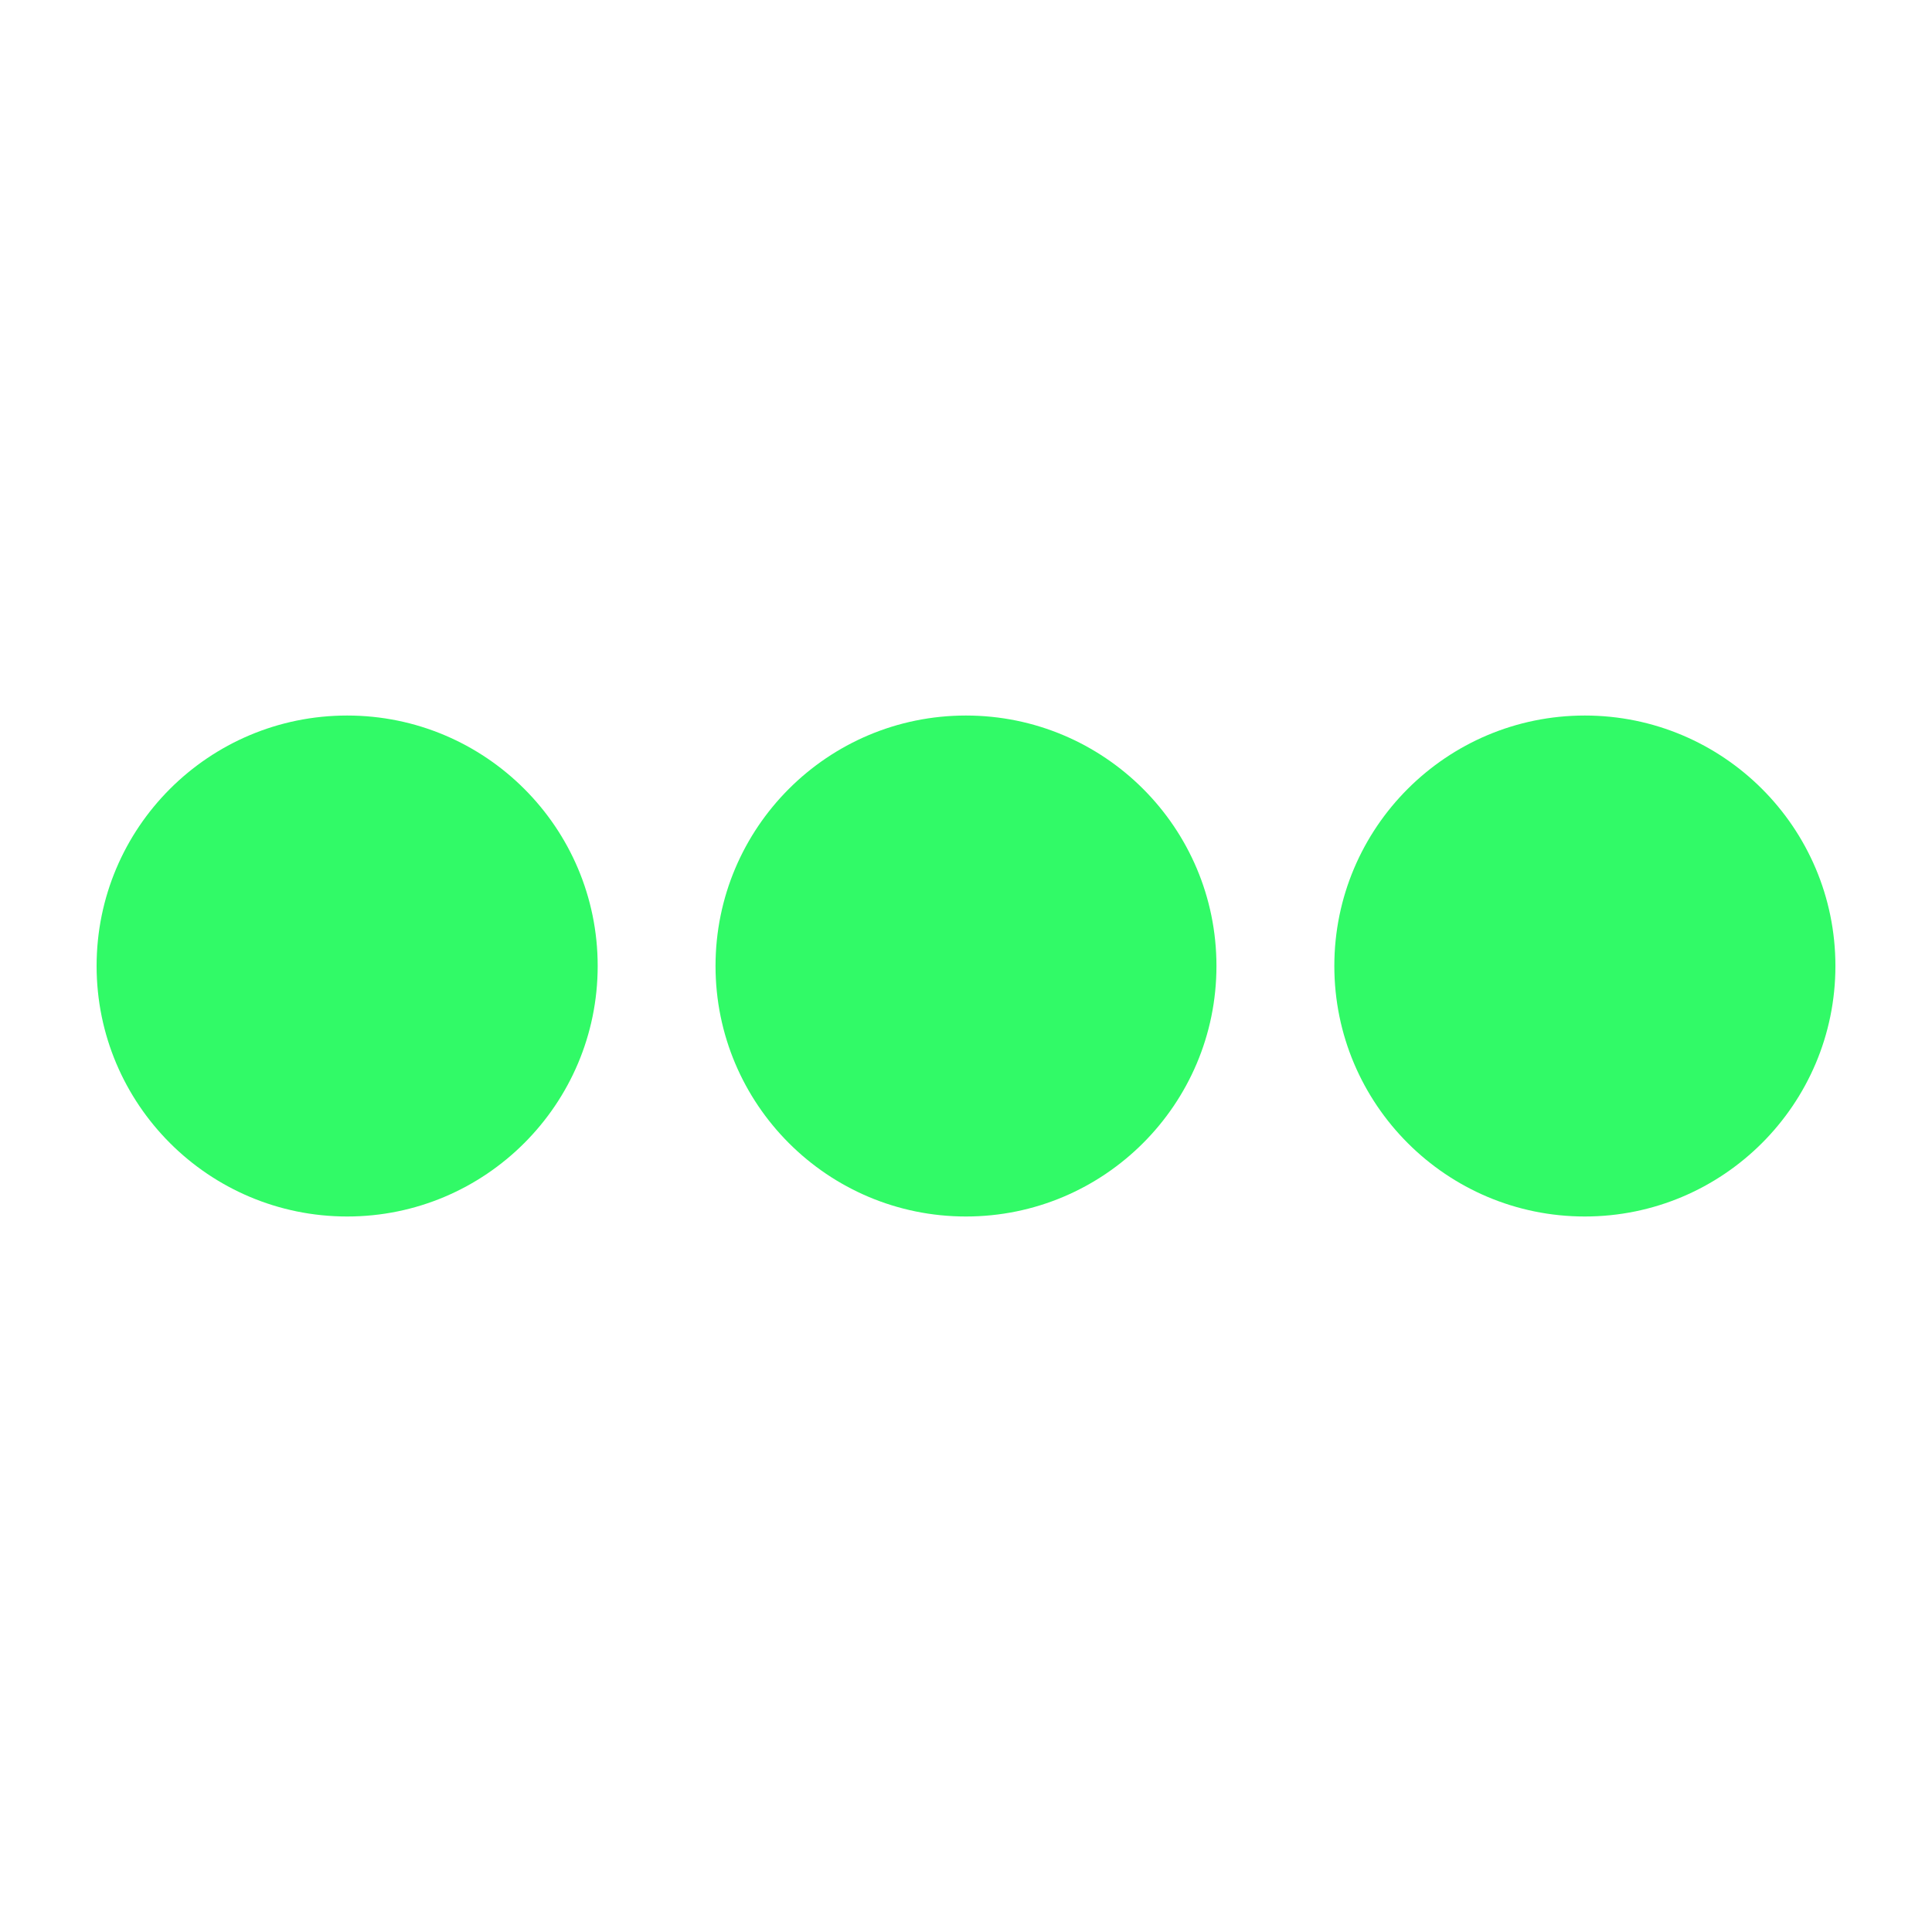
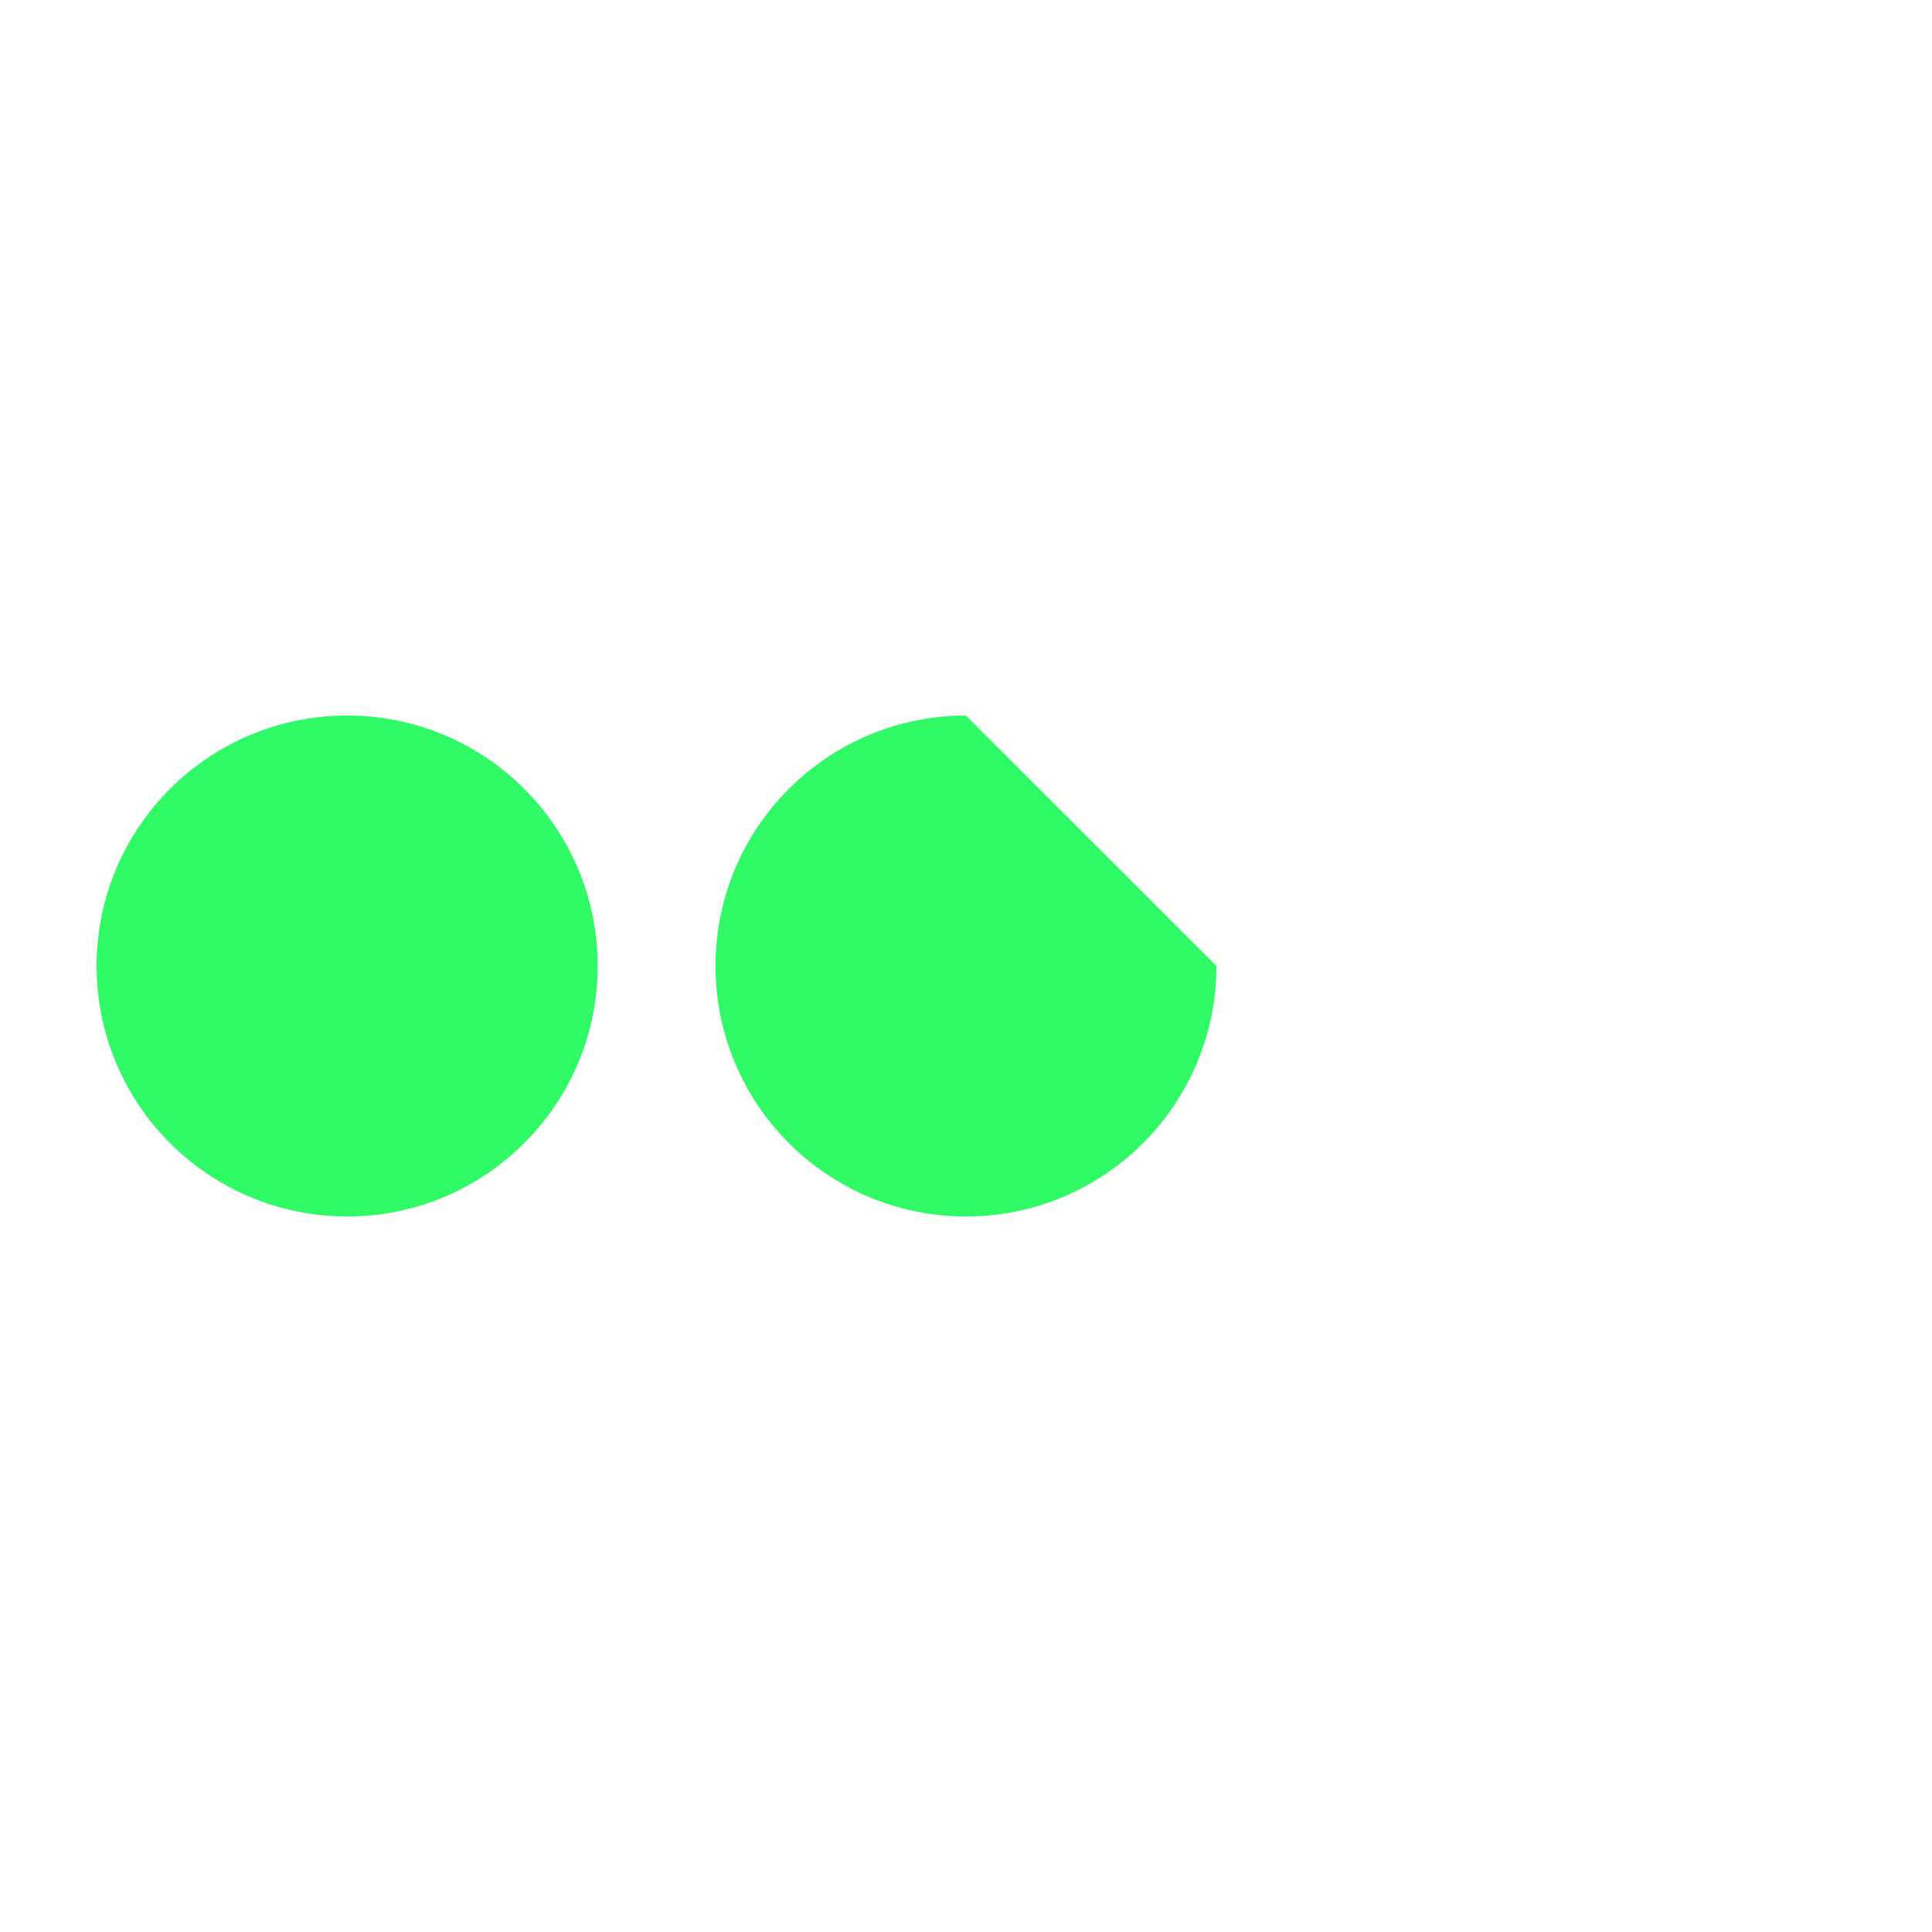
<svg xmlns="http://www.w3.org/2000/svg" width="1200" height="1200" version="1.1">
  <g transform="scale(12.088) translate(-0.691, -0.072)">
    <g fill="#31fa67">
      <g>
        <g>
          <g>
            <path d="M18.531,36.838c-7.111,0-12.876,5.76-12.876,12.869c0,7.106,5.765,12.872,12.876,12.872     c7.102,0,12.871-5.766,12.871-12.872C31.402,42.598,25.633,36.838,18.531,36.838z" />
          </g>
          <g>
-             <path d="M50.324,36.838c-7.105,0-12.867,5.76-12.867,12.869c0,7.106,5.762,12.872,12.867,12.872     c7.108,0,12.872-5.766,12.872-12.872C63.196,42.598,57.433,36.838,50.324,36.838z" />
+             <path d="M50.324,36.838c-7.105,0-12.867,5.76-12.867,12.869c0,7.106,5.762,12.872,12.867,12.872     c7.108,0,12.872-5.766,12.872-12.872z" />
          </g>
          <g>
-             <path d="M82.124,36.838c-7.103,0-12.871,5.76-12.871,12.869c0,7.106,5.769,12.872,12.871,12.872     C89.23,62.579,95,56.813,95,49.707C95,42.598,89.23,36.838,82.124,36.838z" />
-           </g>
+             </g>
        </g>
      </g>
    </g>
  </g>
</svg>